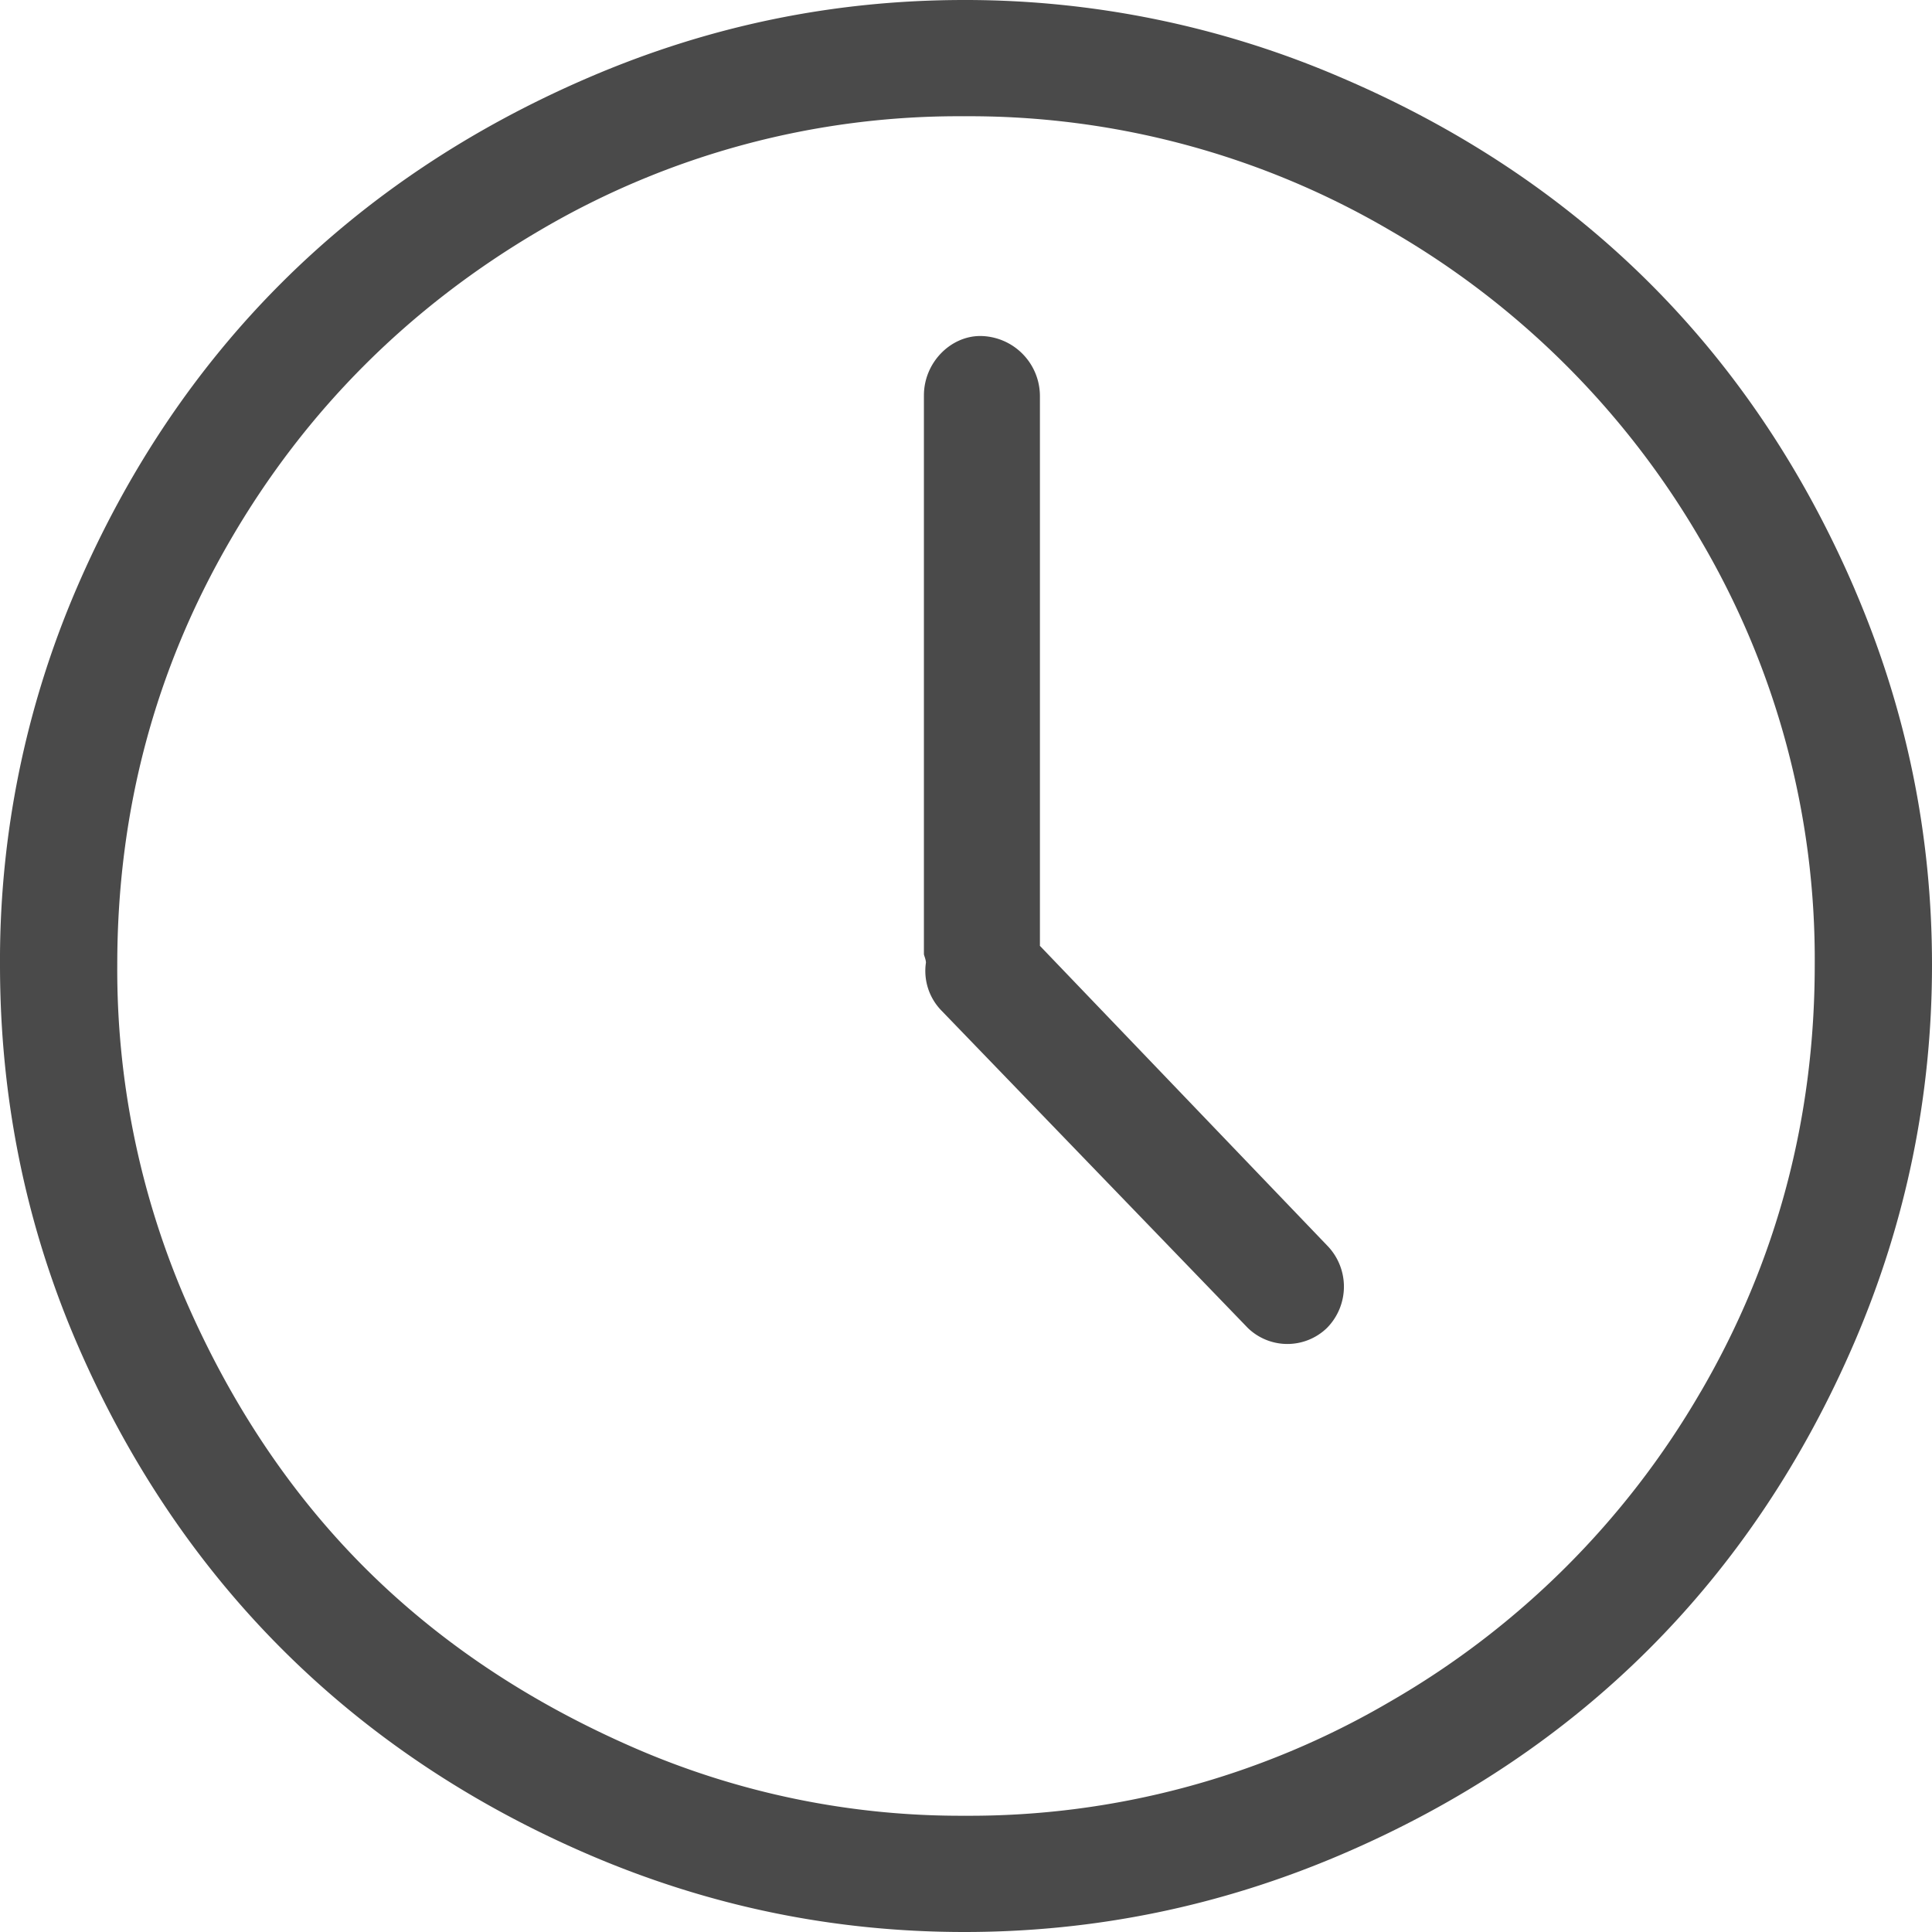
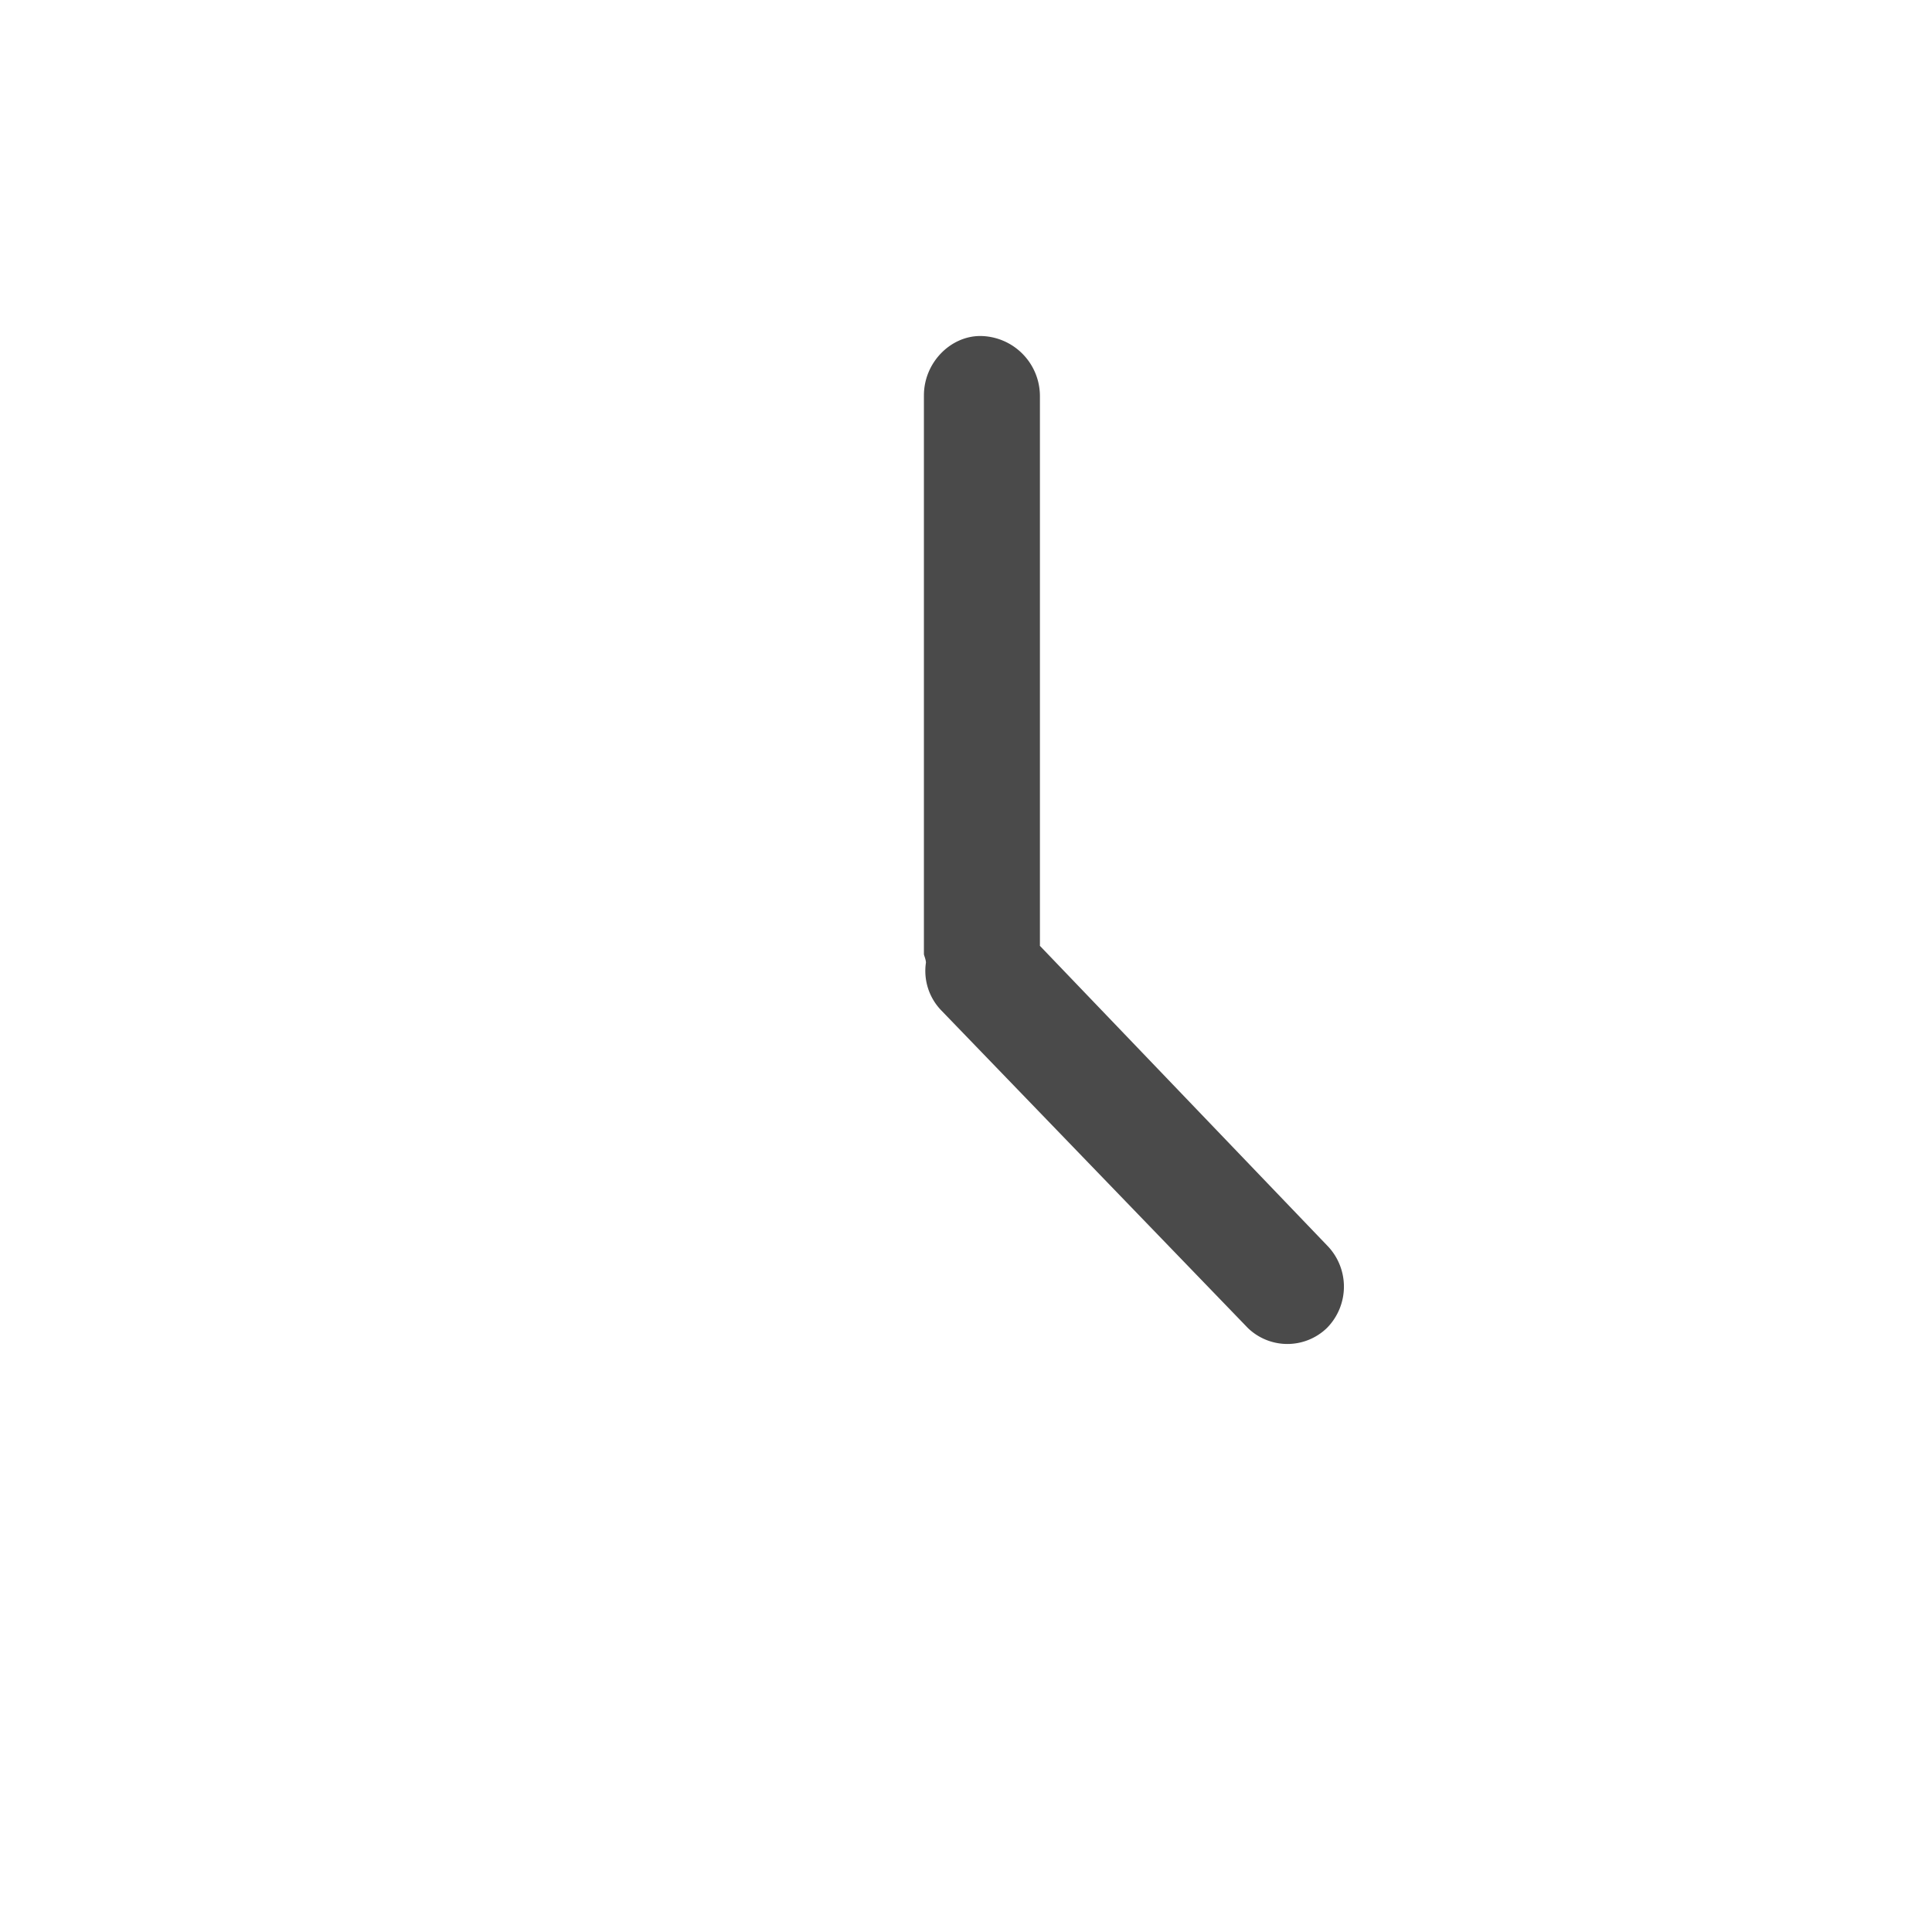
<svg xmlns="http://www.w3.org/2000/svg" width="23" height="23" viewBox="0 0 23 23">
  <g fill="#4A4A4A" fill-rule="nonzero">
-     <path d="M22.082 7.02C20.869 4.193 18.809 2.136 15.958.92A11.298 11.298 0 0 0 11.481 0c-1.56 0-3.04.308-4.464.919C4.19 2.132 2.12 4.188.905 7.02A11.203 11.203 0 0 0 0 11.487c0 1.56.297 3.06.905 4.48C2.12 18.8 4.19 20.868 7.017 22.082c1.423.61 2.905.918 4.464.918 1.56 0 3.052-.31 4.477-.918 2.85-1.217 4.911-3.287 6.124-6.115.61-1.424.918-2.92.918-4.48 0-1.56-.307-3.042-.918-4.466zm-1.836 9.55a10.092 10.092 0 0 1-3.697 3.687 9.9 9.9 0 0 1-5.068 1.359 9.734 9.734 0 0 1-3.923-.805c-1.245-.541-2.32-1.252-3.22-2.152-.899-.9-1.614-1.985-2.15-3.233a9.91 9.91 0 0 1-.792-3.939c0-1.824.448-3.513 1.346-5.057.9-1.55 2.138-2.781 3.684-3.687a9.824 9.824 0 0 1 5.055-1.359 9.9 9.9 0 0 1 5.068 1.359 10.123 10.123 0 0 1 3.697 3.687 9.838 9.838 0 0 1 1.358 5.057c0 1.825-.45 3.525-1.358 5.084z" />
    <path d="M12.38 11.258v-6.55A.716.716 0 0 0 11.67 4c-.354 0-.671.316-.671.708v6.651c0 .013.024.064.024.101a.676.676 0 0 0 .184.57l3.649 3.78a.677.677 0 0 0 .94 0 .7.7 0 0 0 0-.986l-3.418-3.566z" />
  </g>
</svg>